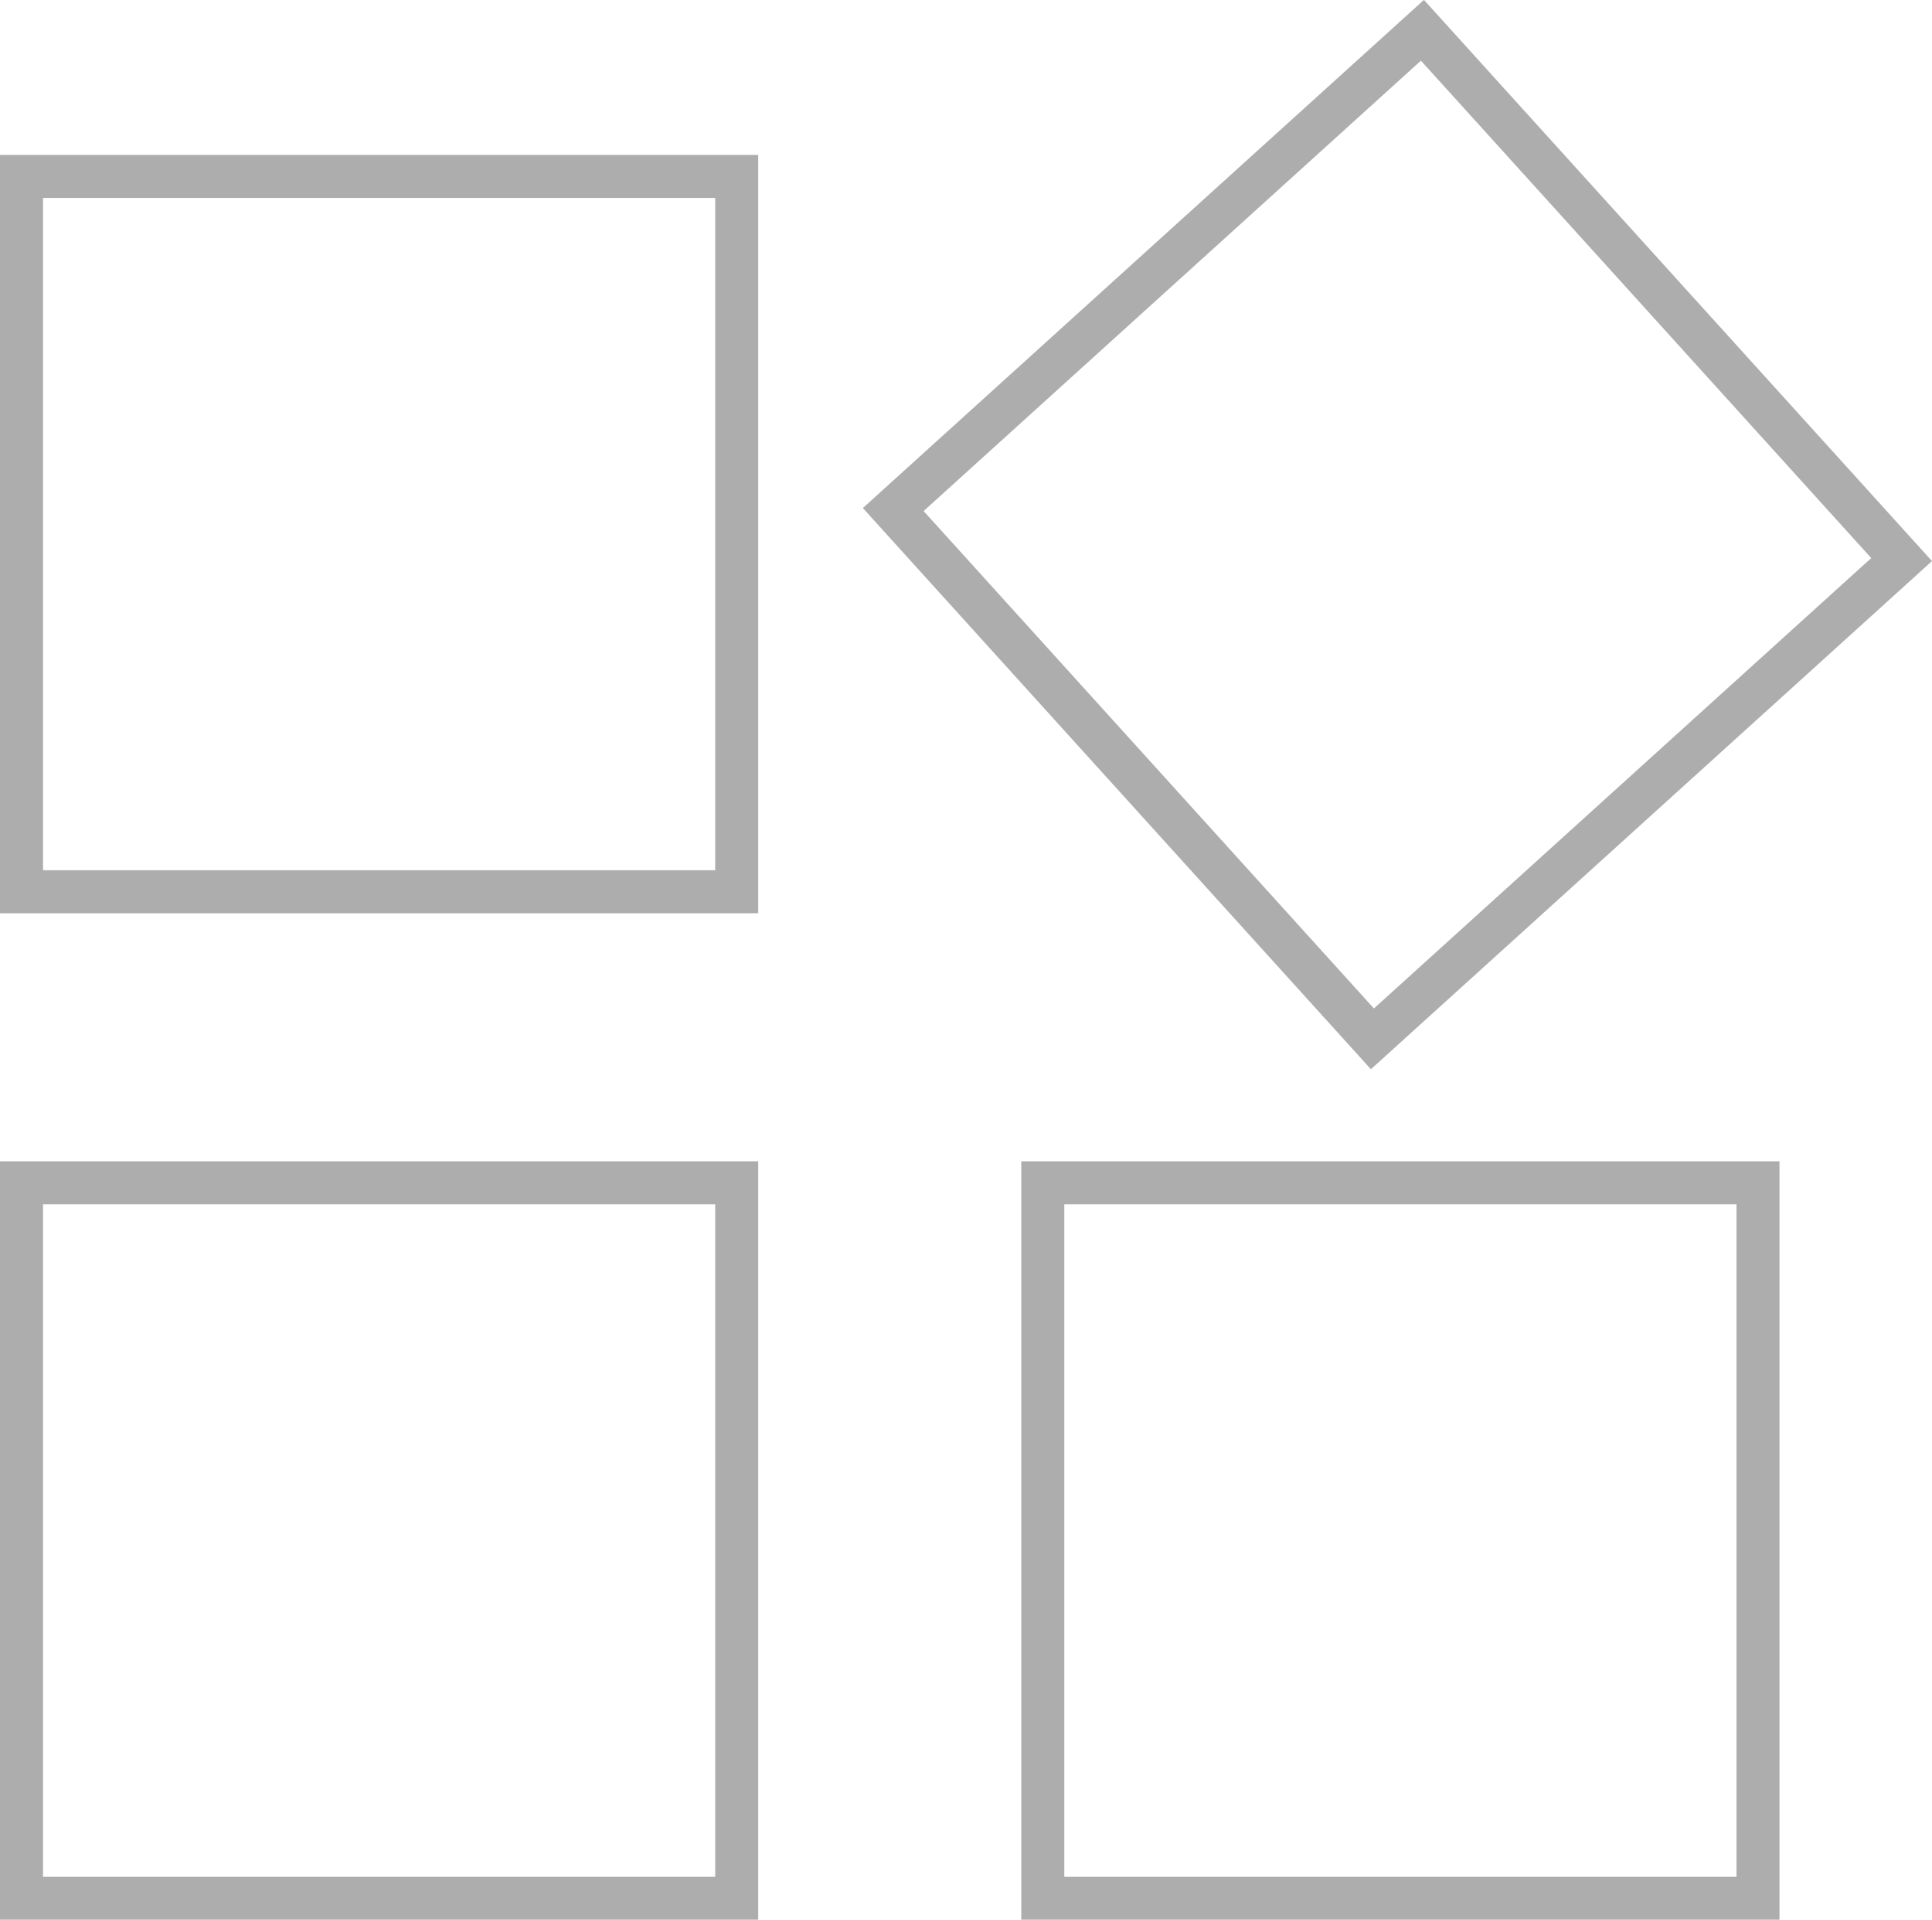
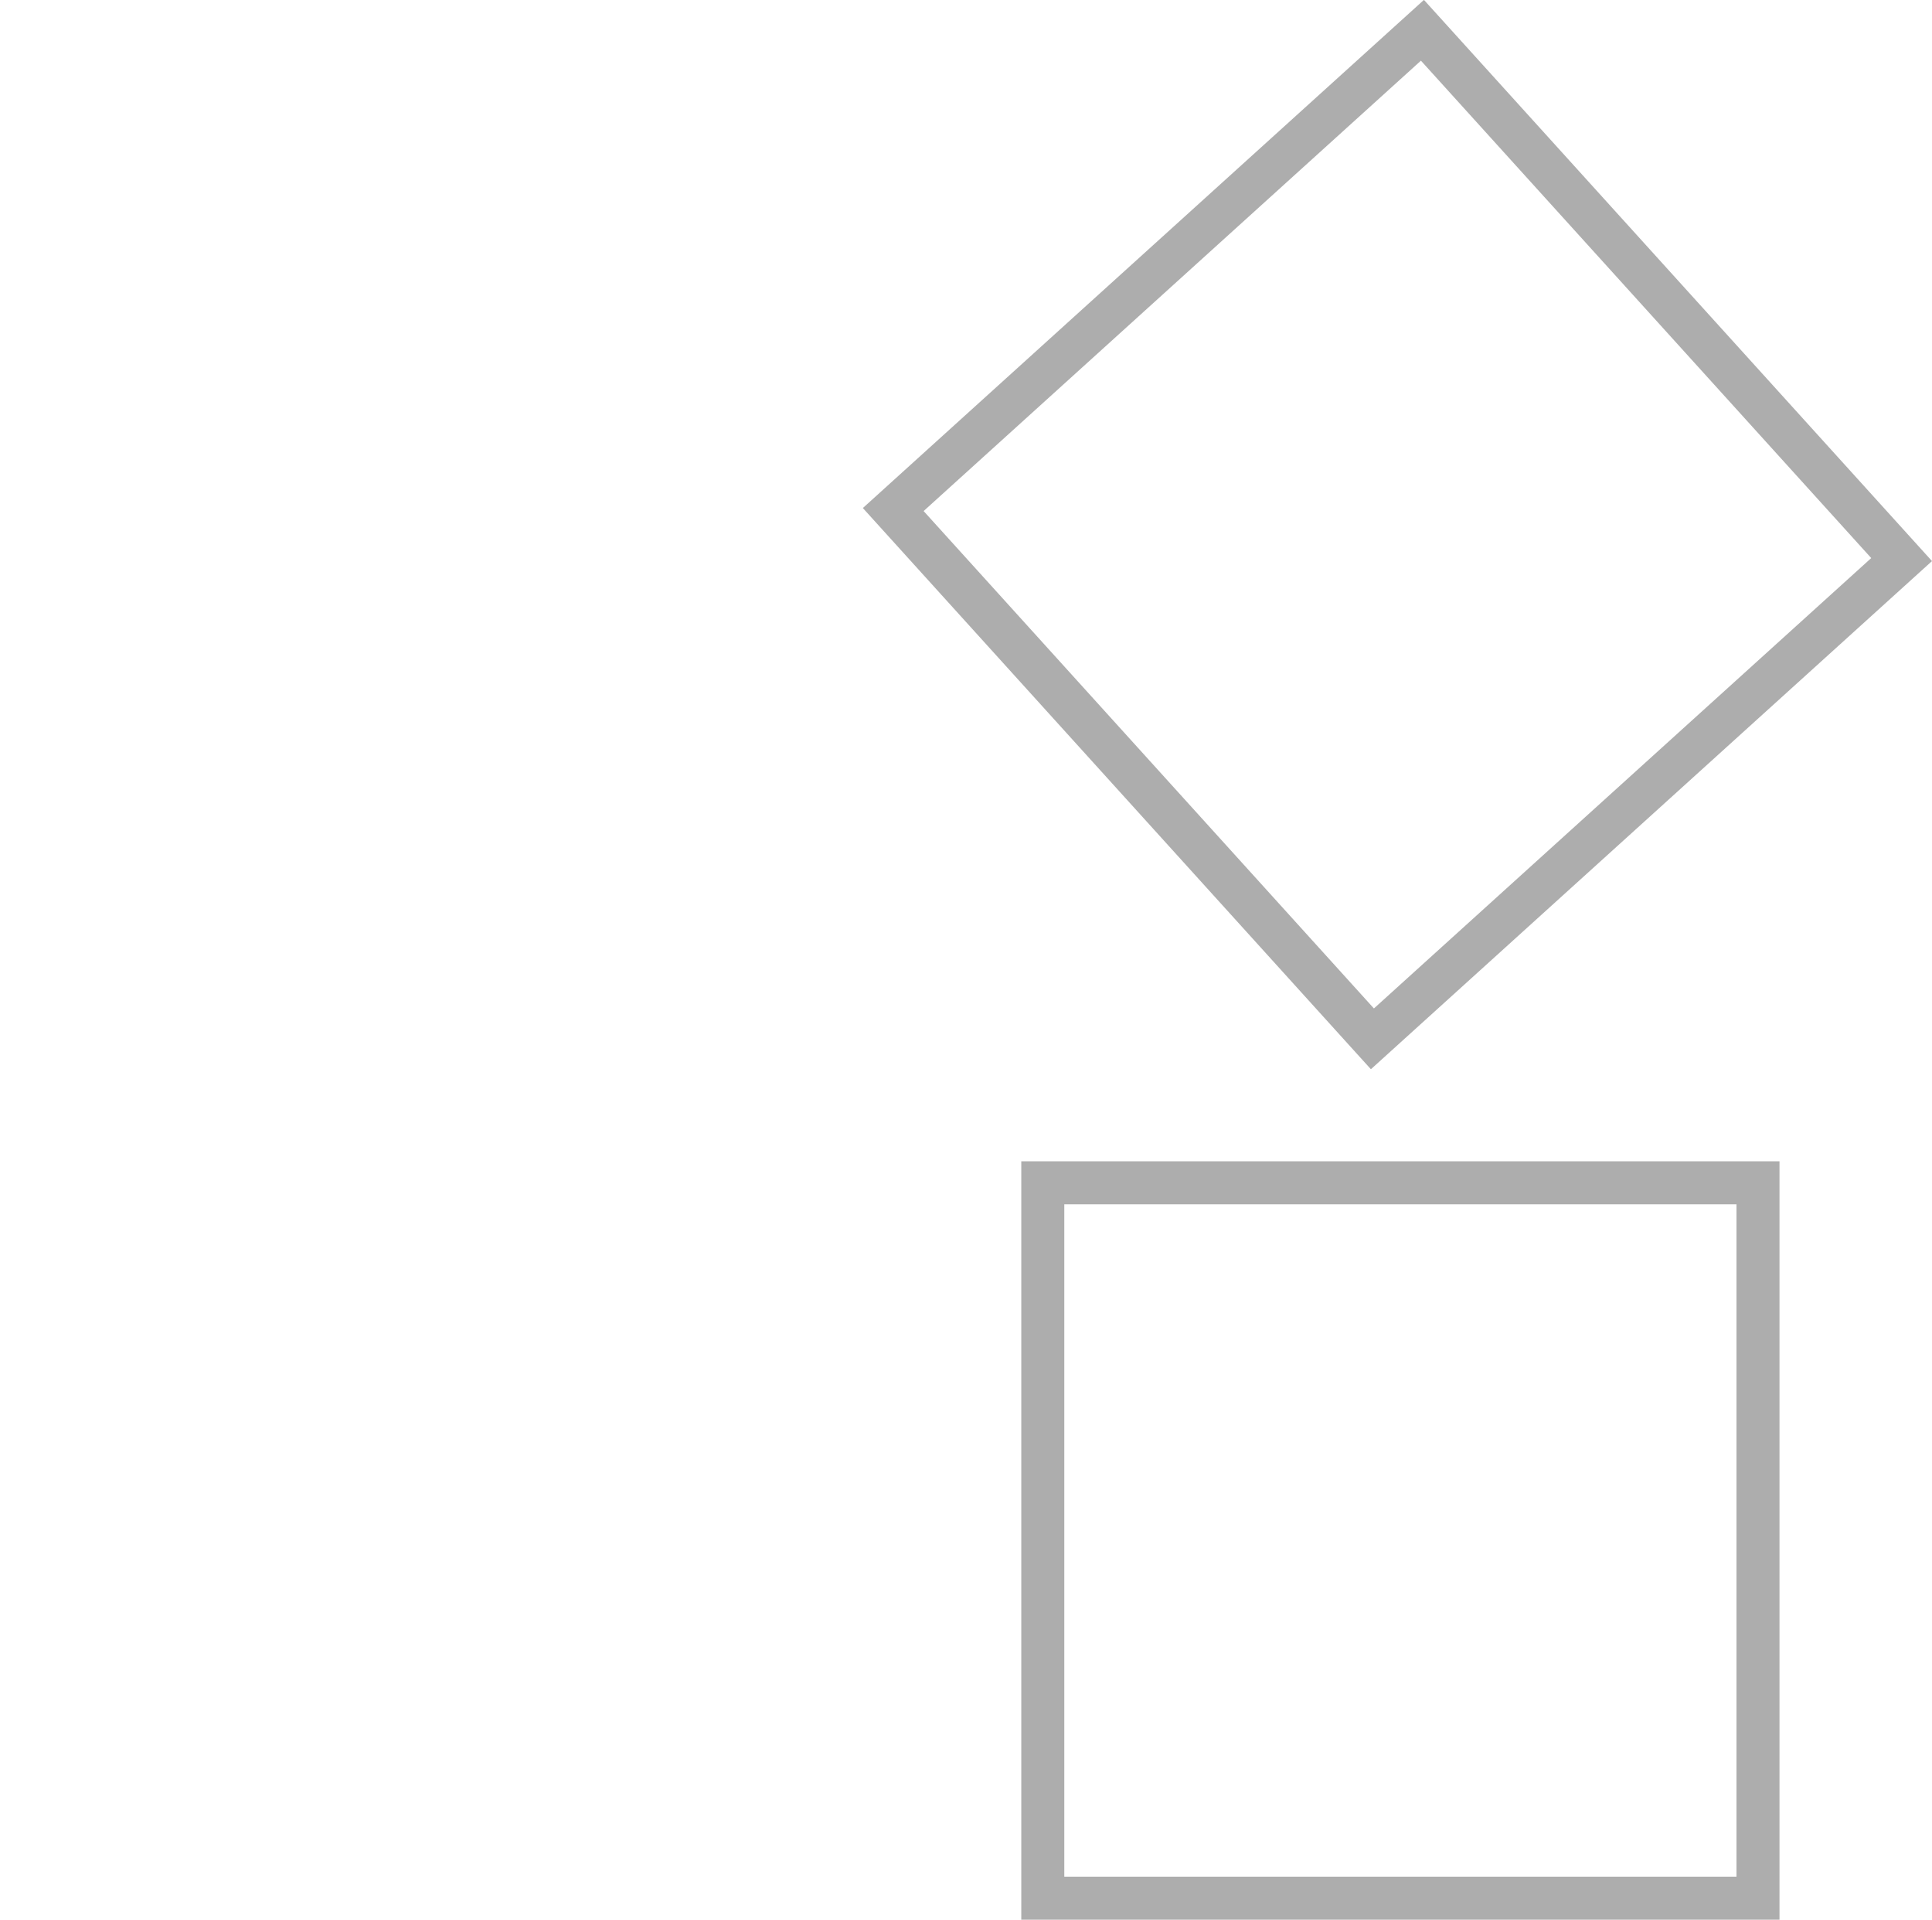
<svg xmlns="http://www.w3.org/2000/svg" id="Layer_1" data-name="Layer 1" viewBox="0 0 89.82 89.23">
  <defs>
    <style>.cls-1,.cls-2{fill:none;stroke:#adadad;}.cls-1{stroke-miterlimit:10;stroke-width:2px;}.cls-2{stroke-miterlimit:9.98;stroke-width:2px;}</style>
  </defs>
  <rect class="cls-1" x="48.48" y="54.98" width="33.25" height="33.25" />
-   <rect class="cls-1" x="1" y="54.98" width="33.25" height="33.25" />
-   <rect class="cls-1" x="1" y="8.2" width="33.25" height="33.25" />
  <rect class="cls-2" x="48.38" y="8.32" width="33.19" height="33.19" transform="translate(0.08 49.99) rotate(-42.16)" />
</svg>